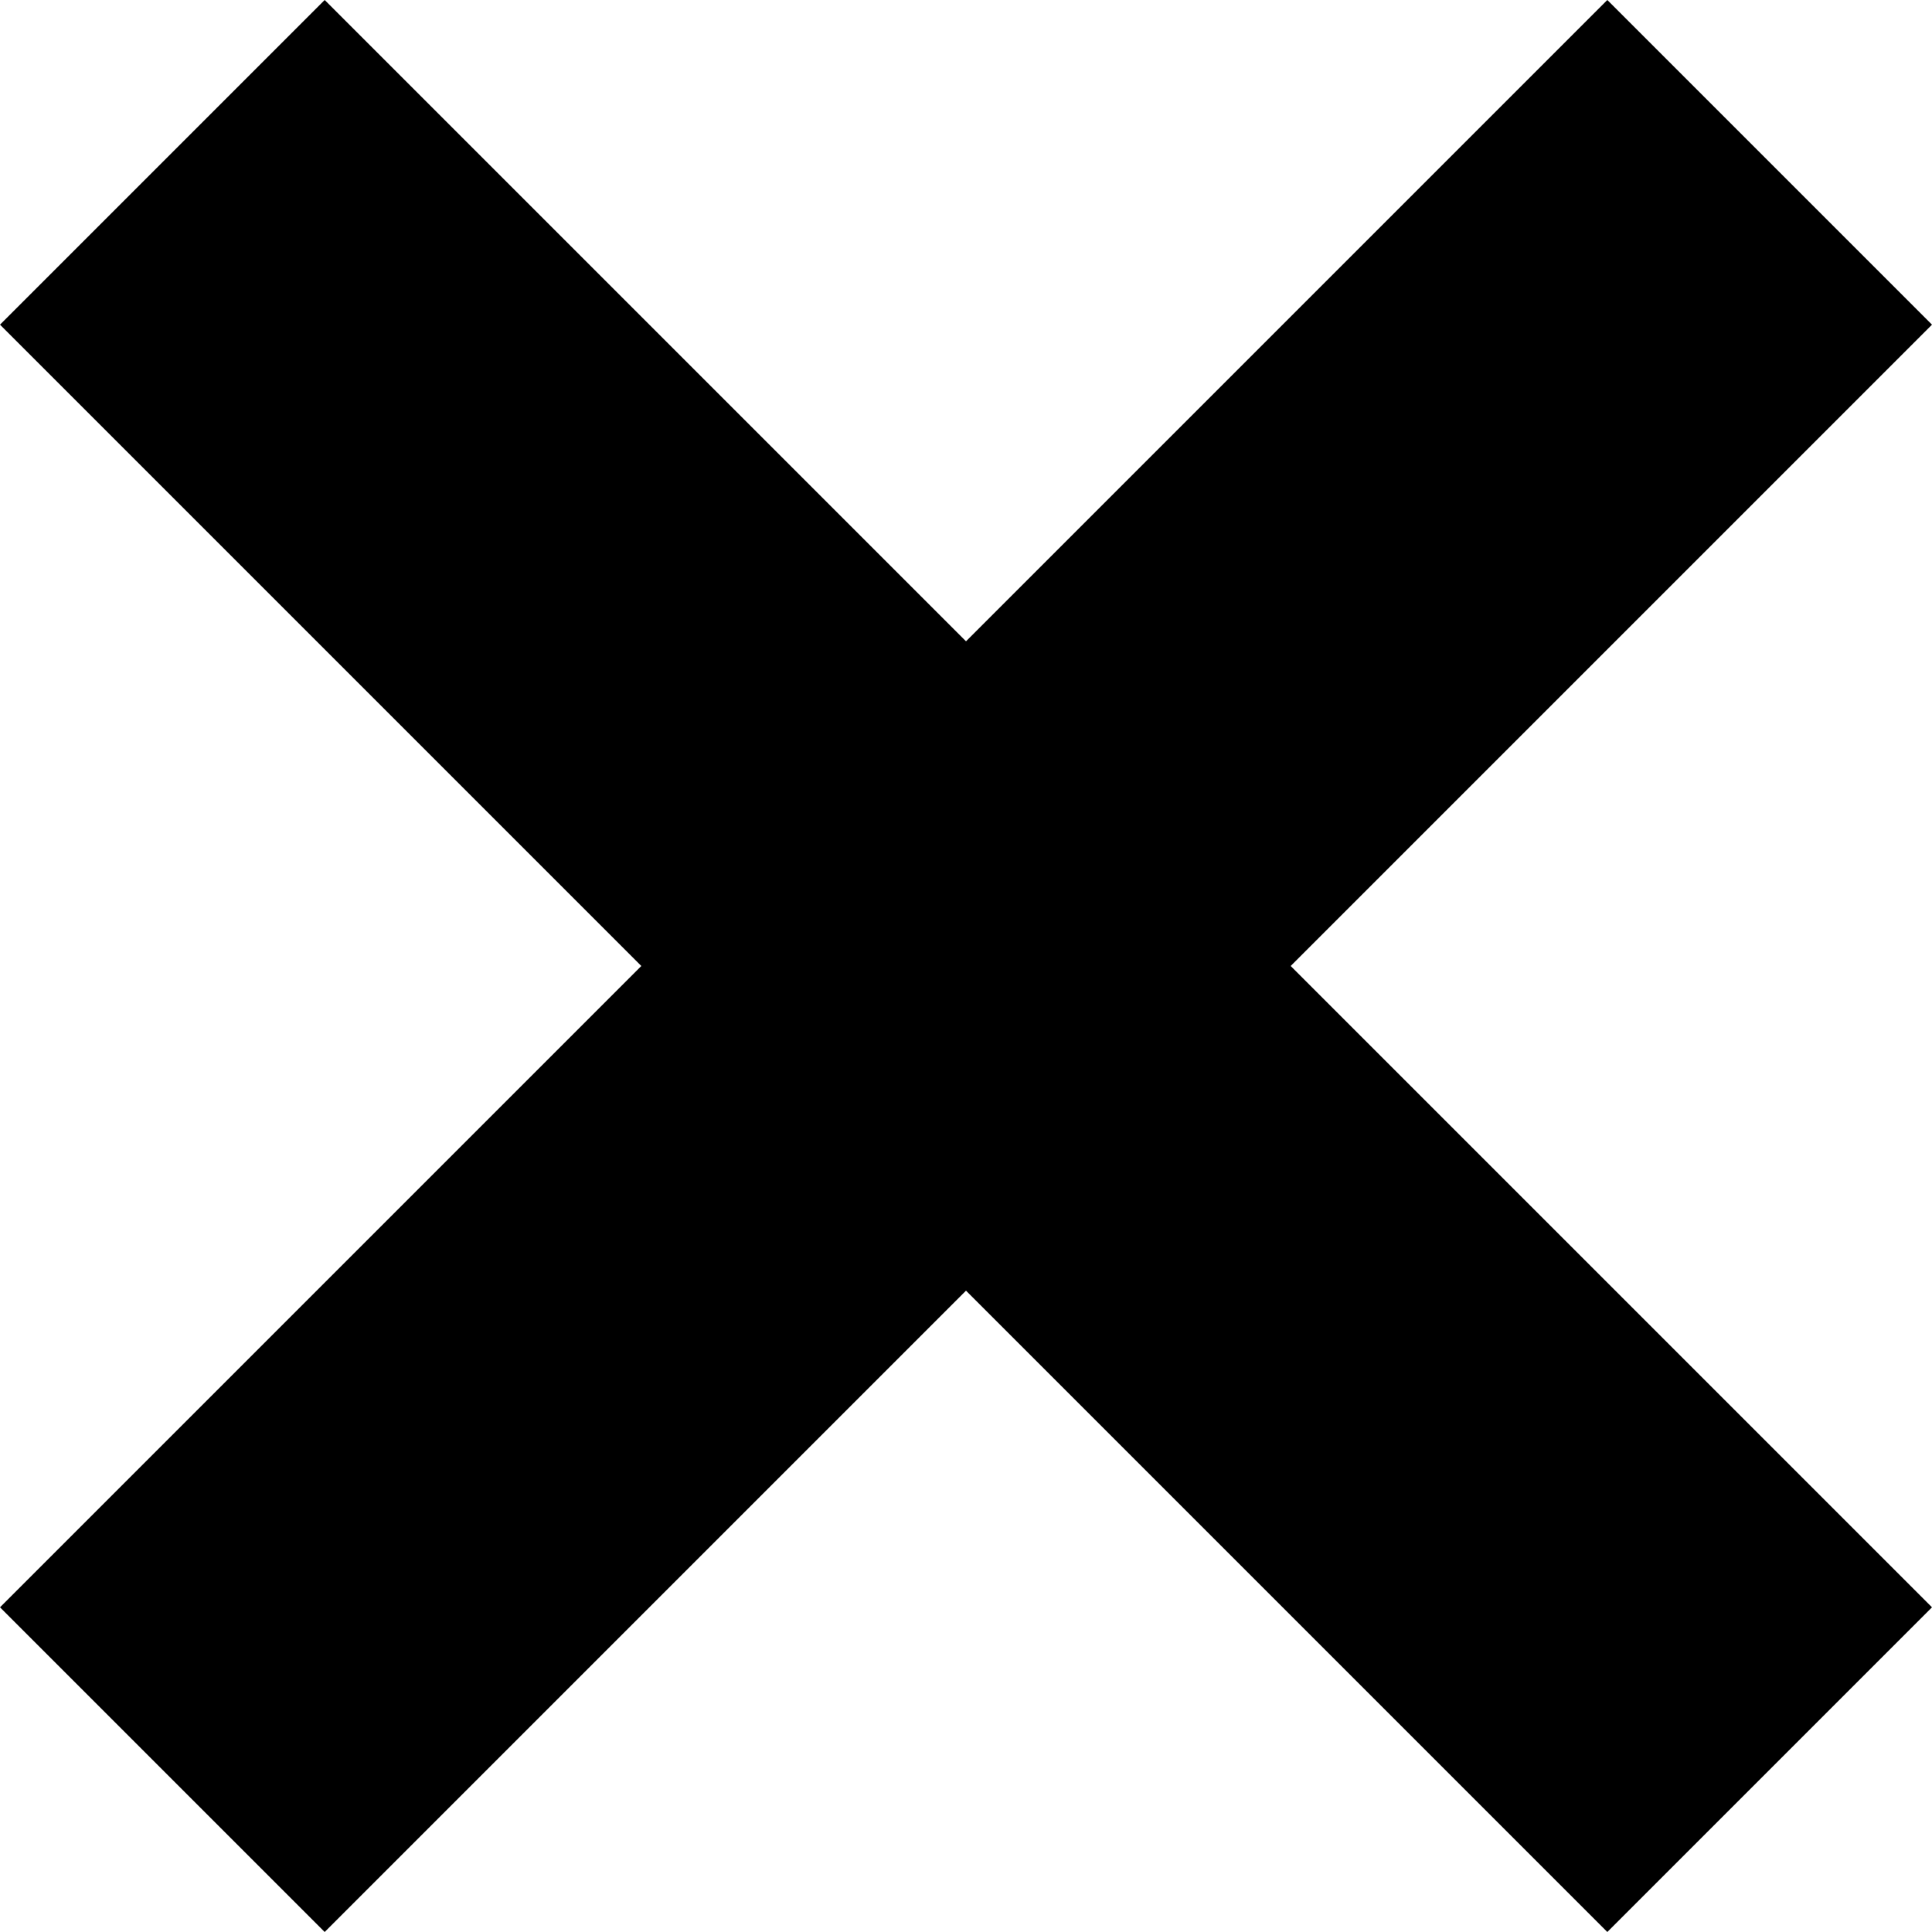
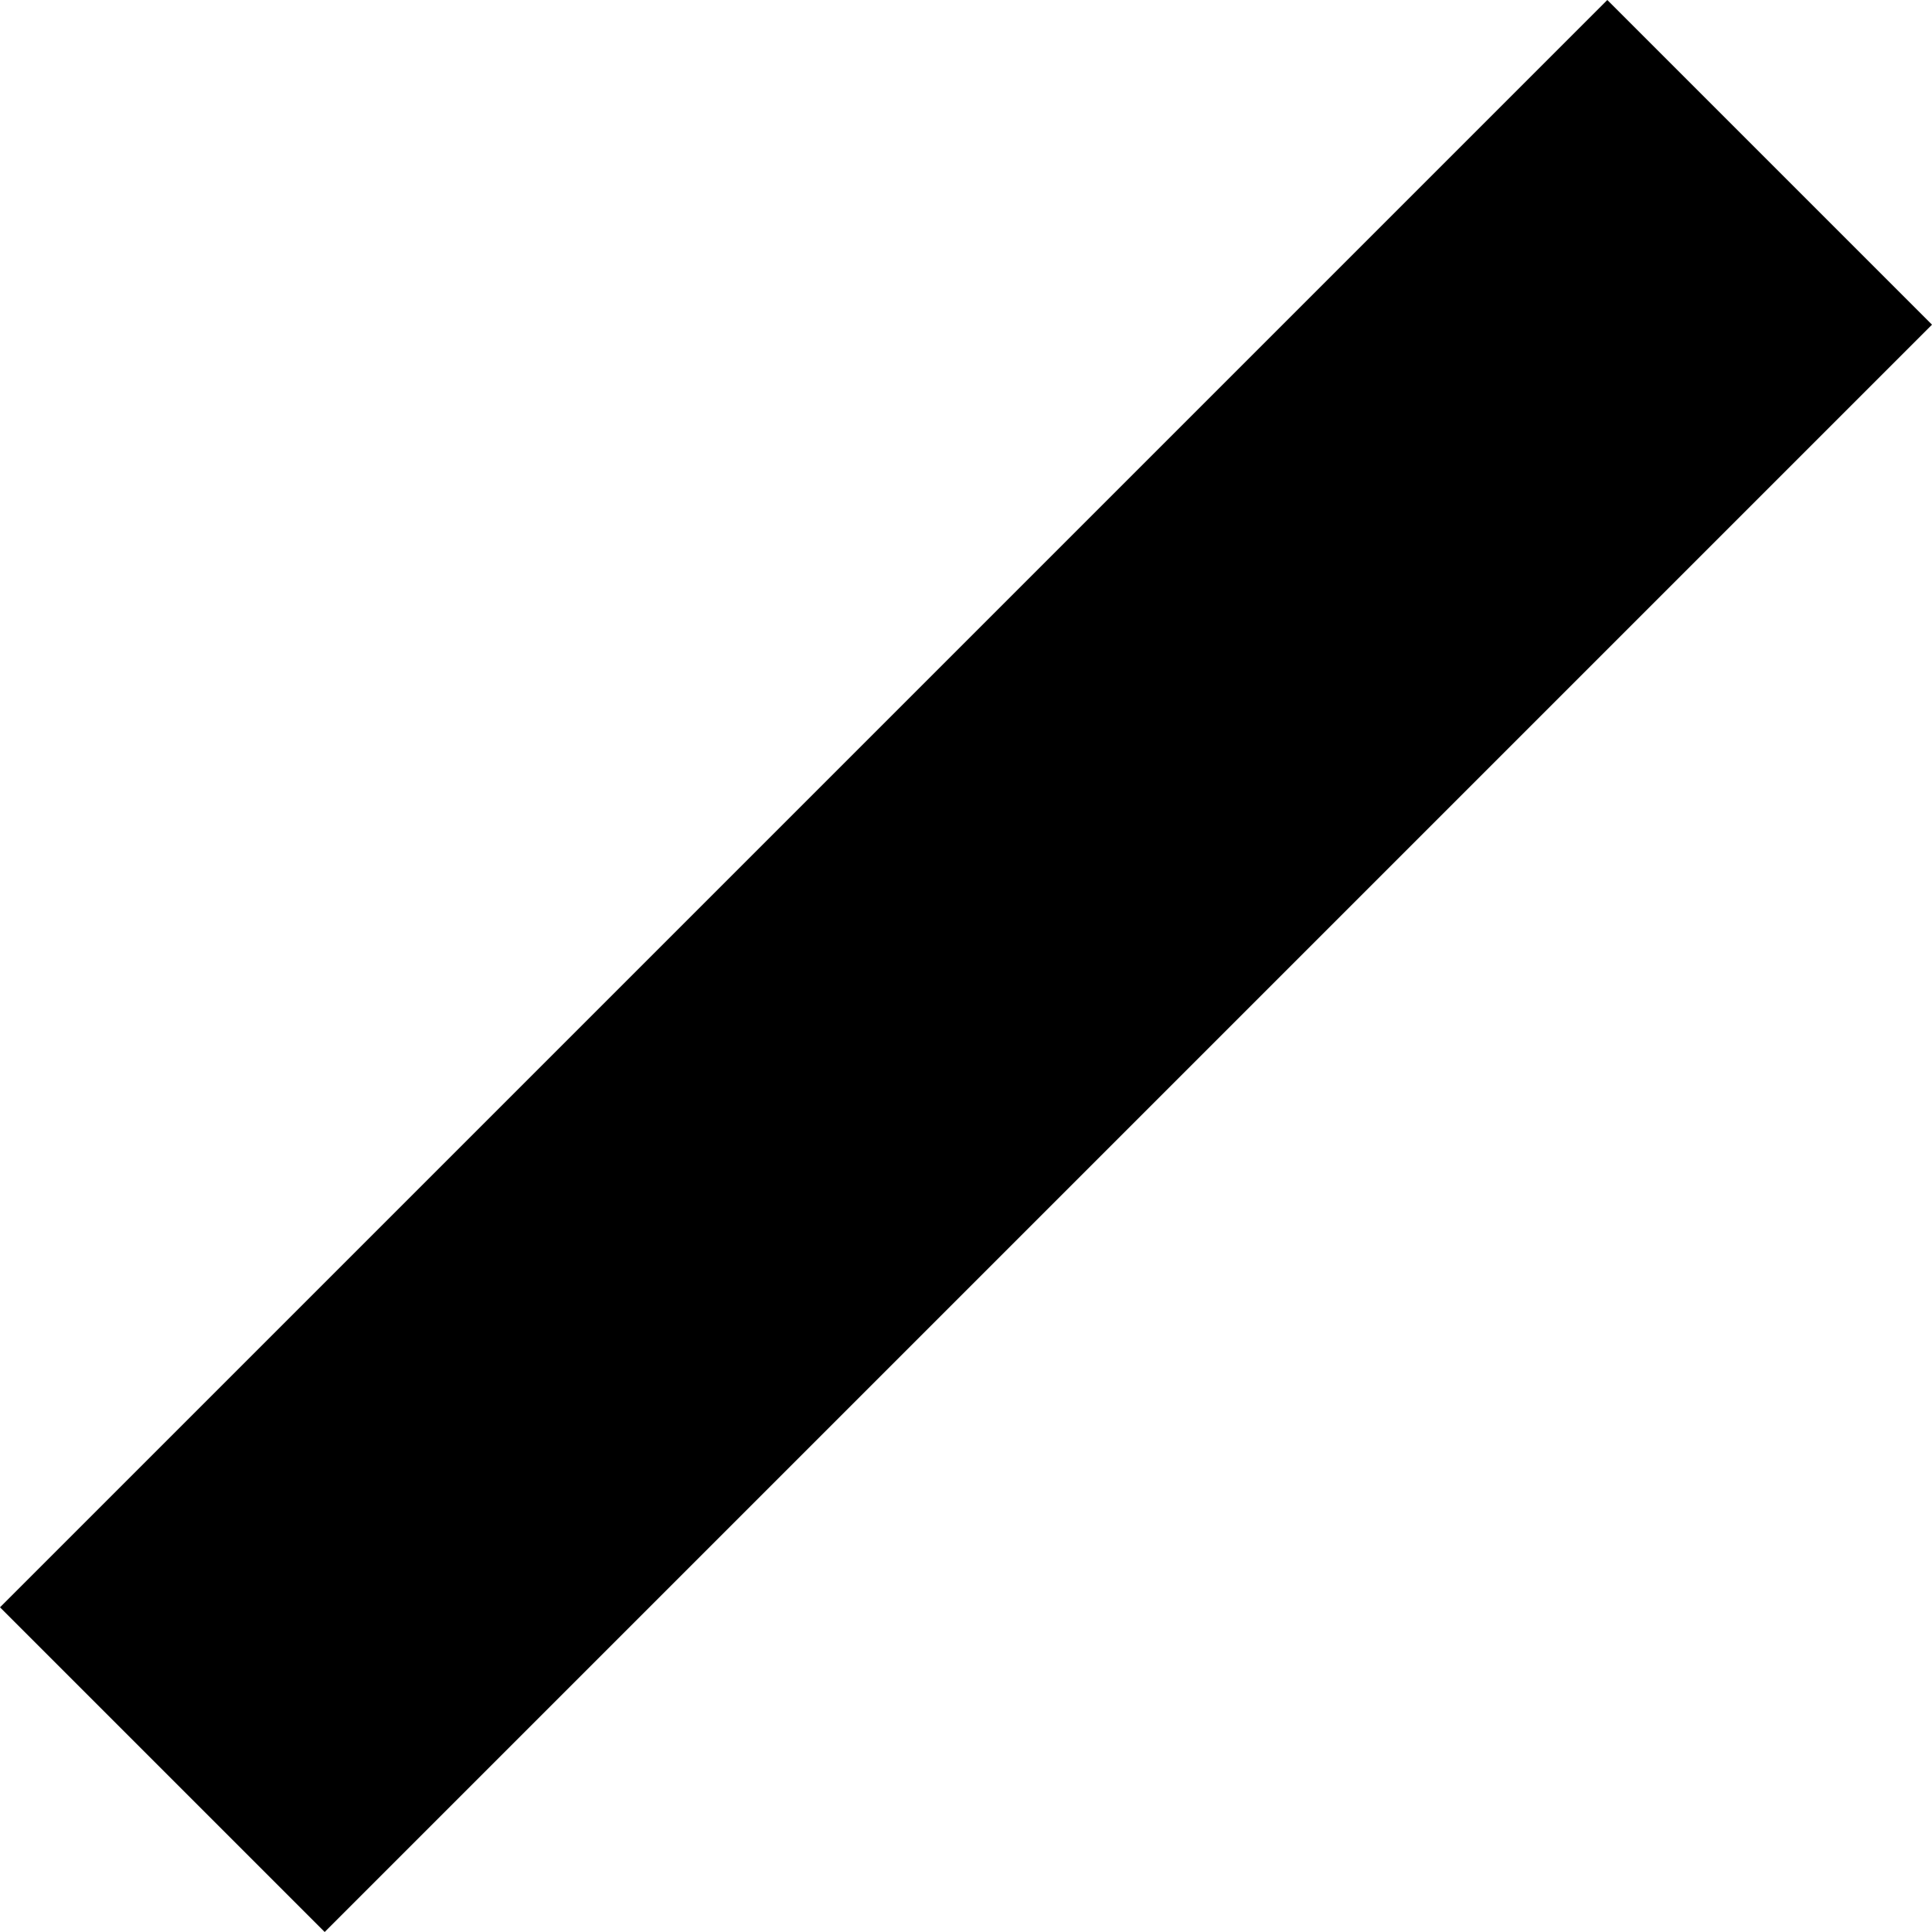
<svg xmlns="http://www.w3.org/2000/svg" width="25.242" height="25.242" viewBox="0 0 25.242 25.242">
  <g transform="translate(-990.379 -6131.379)">
-     <path d="M18.879,23.121l-21-21L2.121-2.121l21,21Z" transform="translate(992.5 6133.5)" />
    <path d="M18.879,23.121l-21-21L2.121-2.121l21,21Z" transform="translate(1013.5 6133.5) rotate(90)" />
  </g>
</svg>